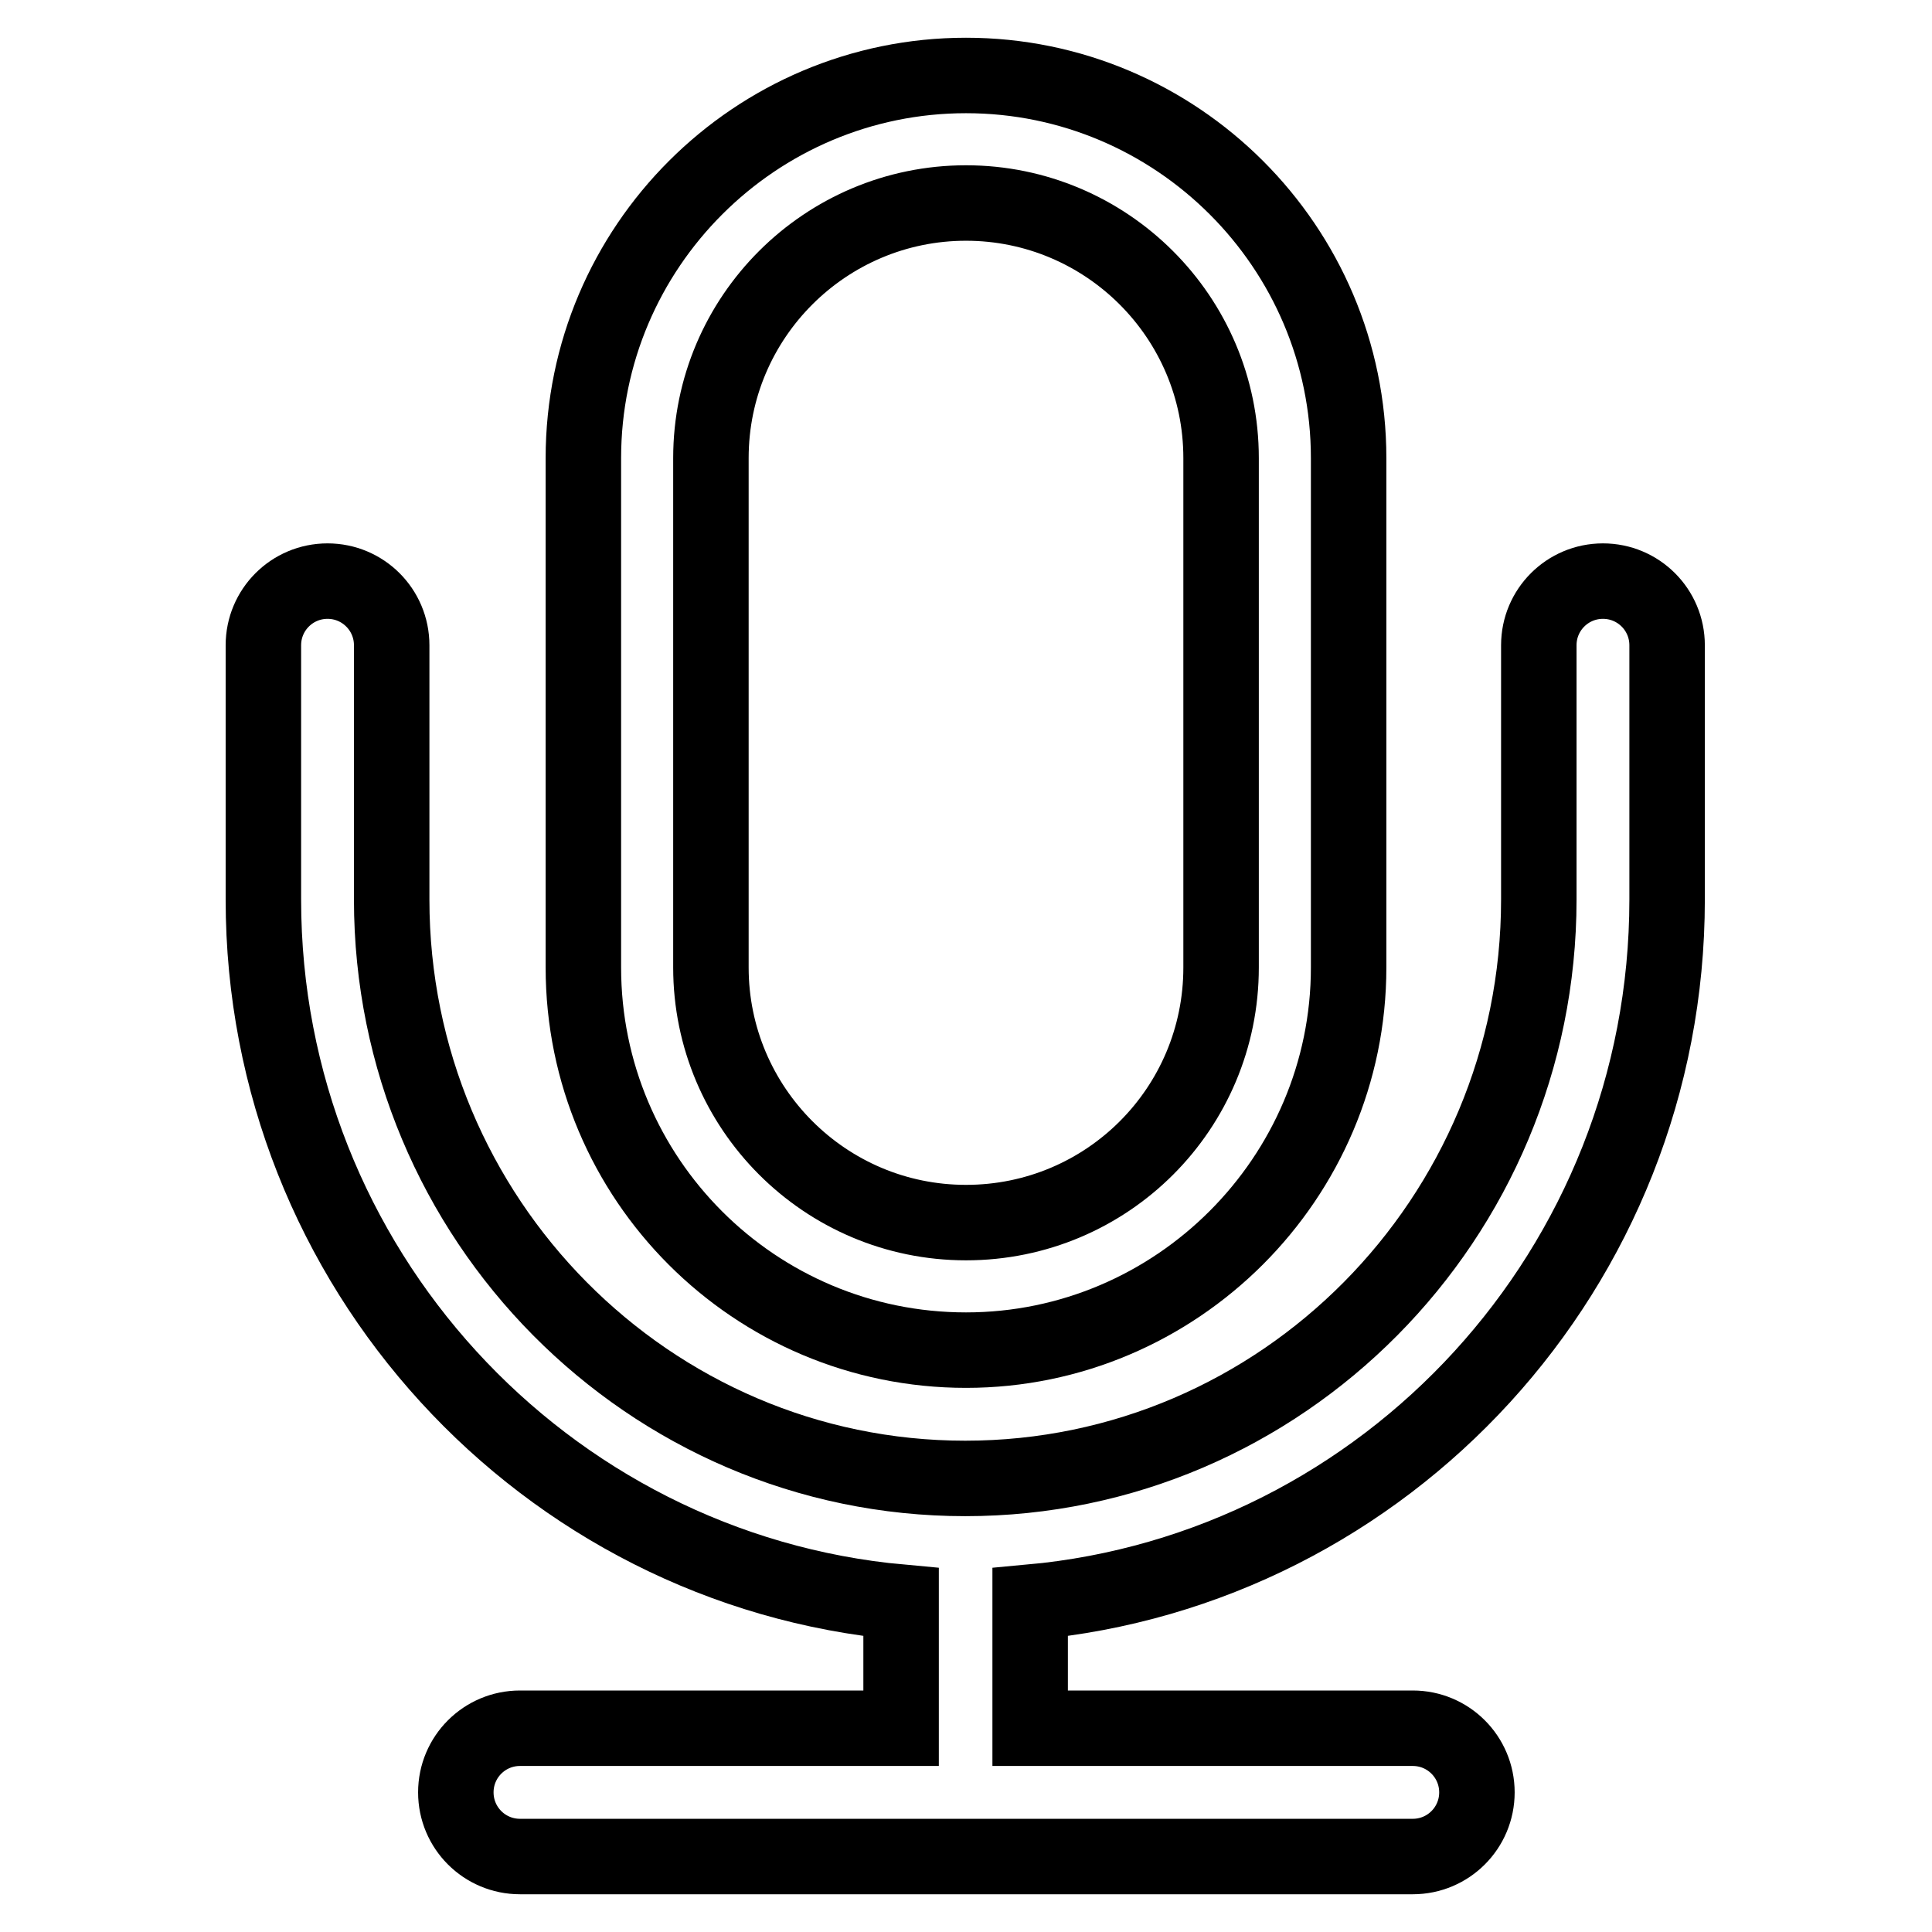
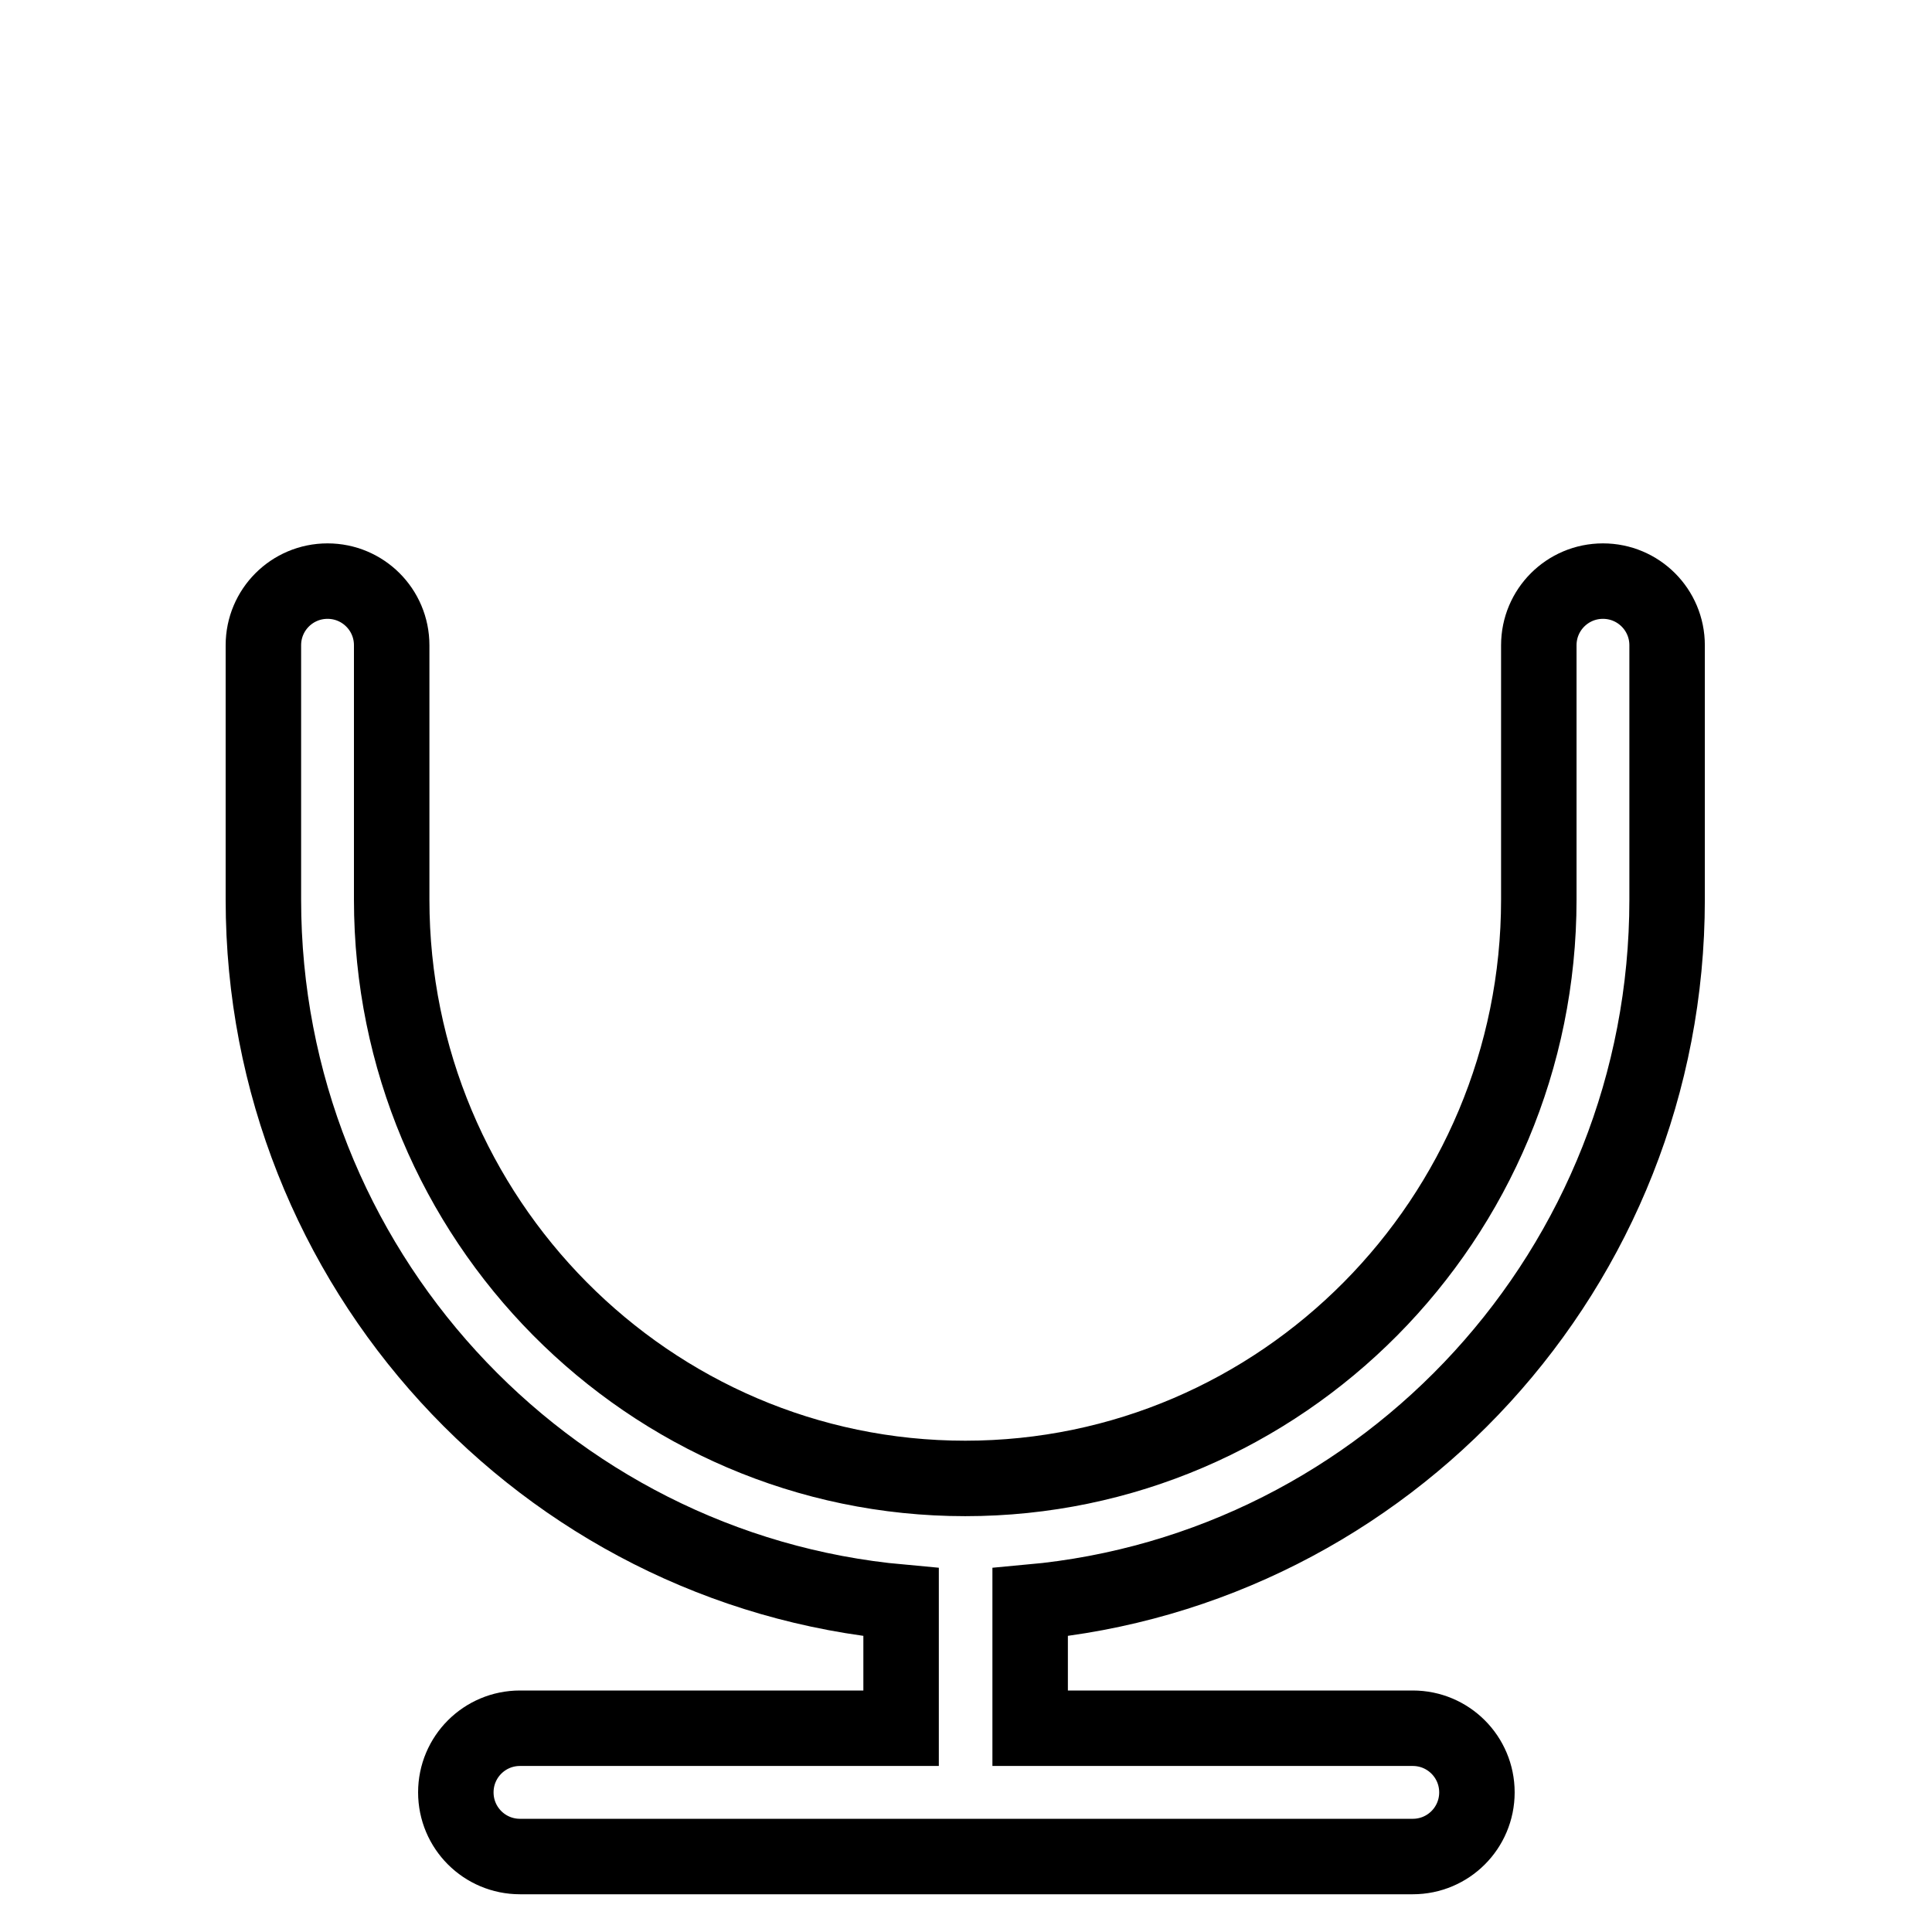
<svg xmlns="http://www.w3.org/2000/svg" version="1.1" x="0px" y="0px" viewBox="0 0 256 256" enable-background="new 0 0 256 256" xml:space="preserve">
  <g>
    <g>
-       <path stroke-width="10" fill-opacity="0" stroke="#000000" d="M128,178.9c-28,0-50.7-22.7-50.7-50.7V60.7c0-28,22.8-50.7,50.7-50.7c27.9,0,50.7,22.7,50.7,50.7v67.5C178.7,156.1,155.9,178.9,128,178.9z M128,26.9c-18.6,0-33.8,15.1-33.8,33.8v67.5c0,18.6,15.1,33.8,33.8,33.8s33.8-15.1,33.8-33.8V60.7C161.8,42,146.6,26.9,128,26.9z" />
      <path stroke-width="10" fill-opacity="0" stroke="#000000" d="M220.9,119.2V85.5c0-4.7-3.8-8.5-8.5-8.5c-4.7,0-8.5,3.8-8.5,8.5v33.7c0,42.3-34.1,76.7-76,76.7c-41.9,0-76-34.4-76-76.7V85.5c0-4.7-3.8-8.5-8.5-8.5s-8.5,3.8-8.5,8.5v33.7c0,48.7,37.2,88.8,84.5,93.1v16.7H68.9c-4.7,0-8.5,3.8-8.5,8.5c0,4.7,3.8,8.5,8.5,8.5h118.3c4.7,0,8.5-3.8,8.5-8.5c0-4.7-3.8-8.5-8.5-8.5h-50.7v-16.7C183.7,208,220.9,168,220.9,119.2z" />
    </g>
  </g>
</svg>